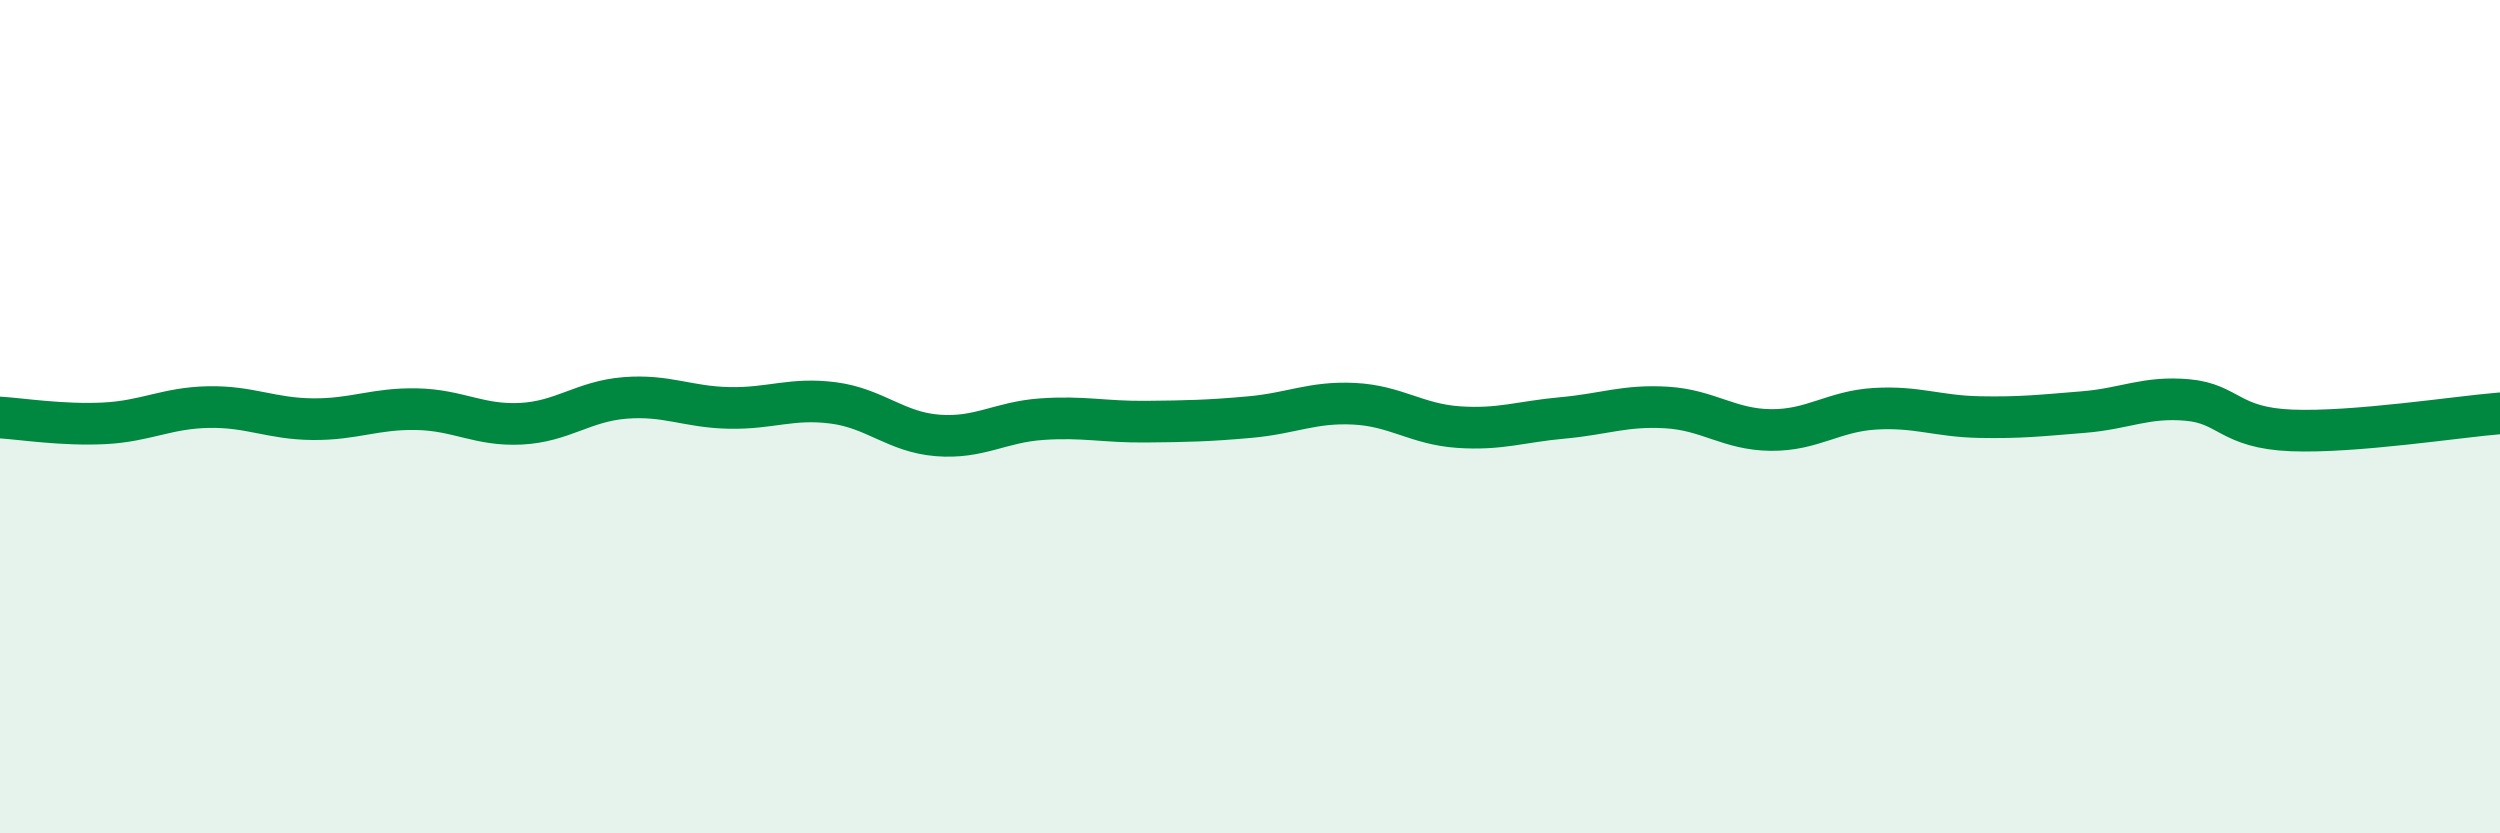
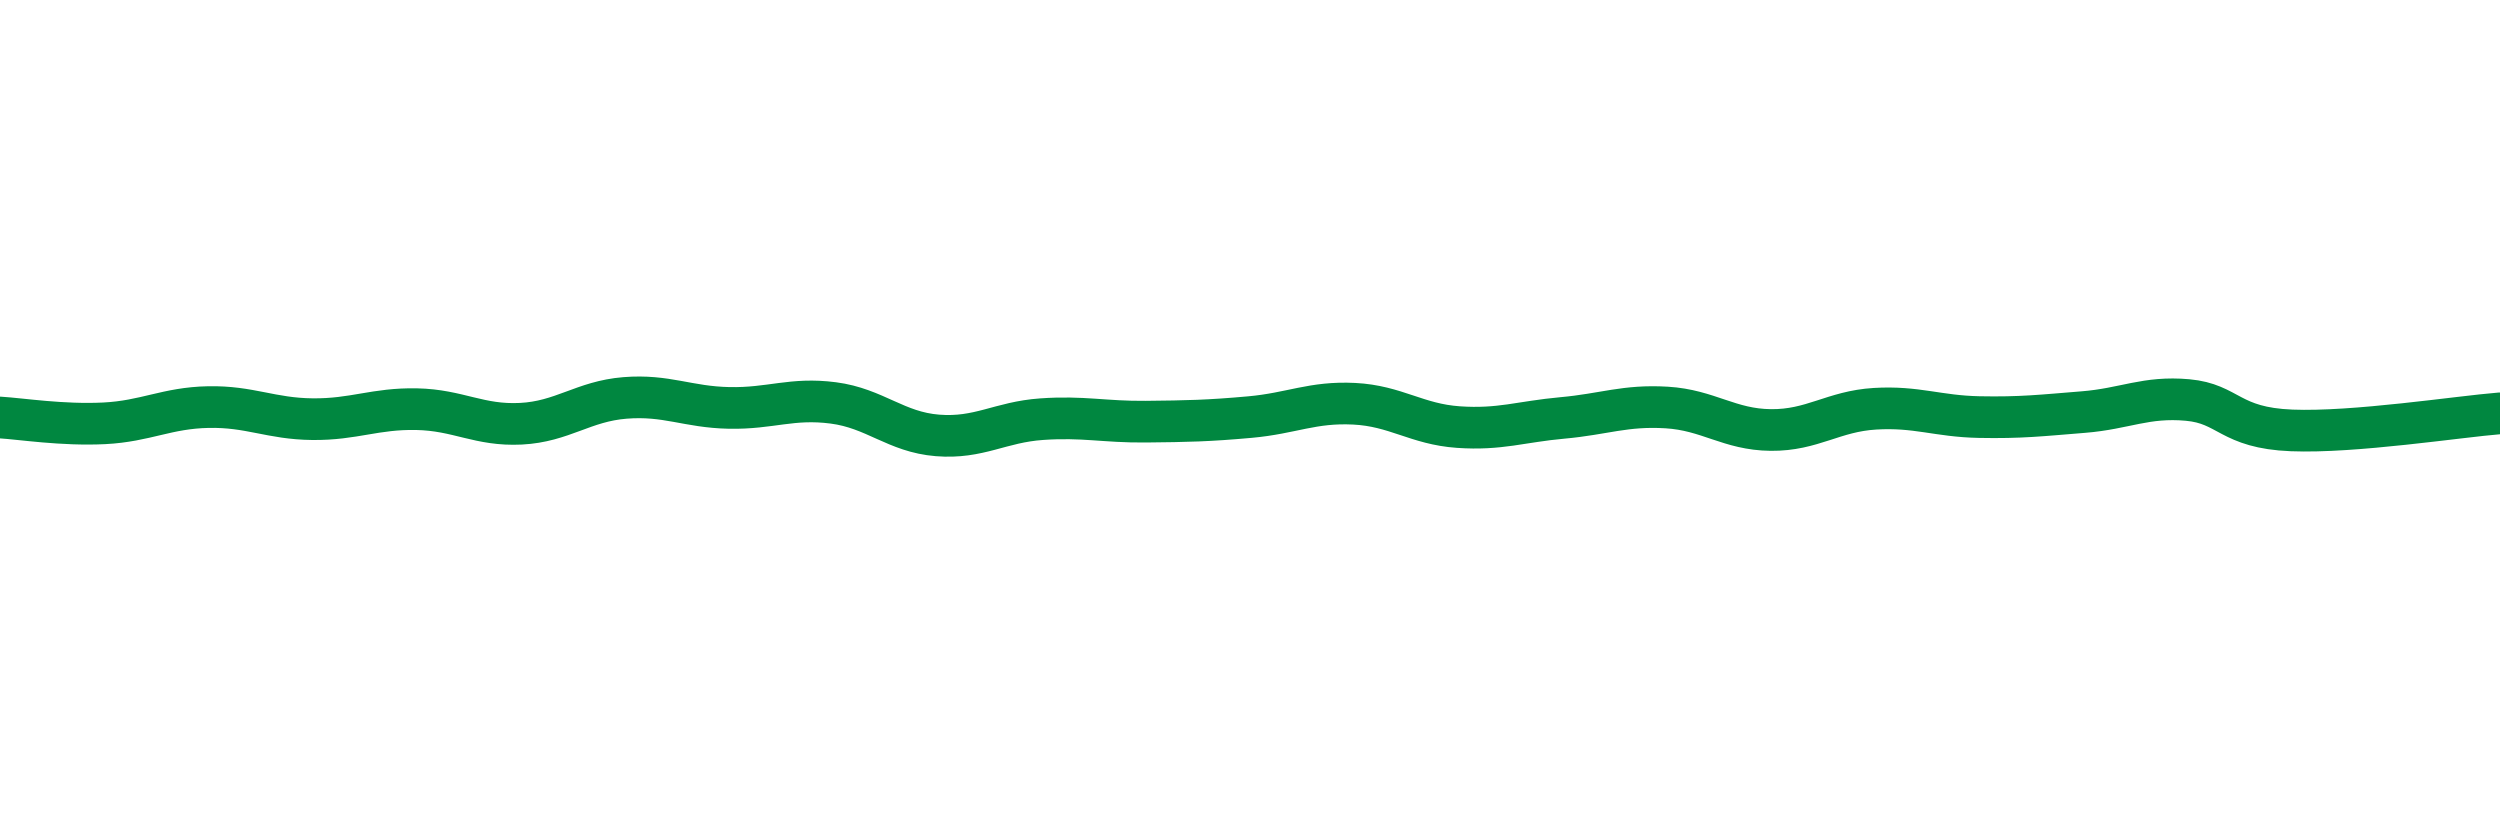
<svg xmlns="http://www.w3.org/2000/svg" width="60" height="20" viewBox="0 0 60 20">
-   <path d="M 0,10.02 C 0.5,10.05 1.5,10.21 2.5,10.16 C 3.5,10.11 4,9.79 5,9.77 C 6,9.75 6.5,10.05 7.5,10.06 C 8.5,10.07 9,9.8 10,9.82 C 11,9.84 11.5,10.22 12.5,10.17 C 13.5,10.12 14,9.63 15,9.55 C 16,9.47 16.5,9.77 17.5,9.79 C 18.5,9.81 19,9.54 20,9.67 C 21,9.8 21.5,10.37 22.5,10.45 C 23.5,10.53 24,10.13 25,10.06 C 26,9.99 26.5,10.13 27.5,10.12 C 28.5,10.11 29,10.1 30,10.01 C 31,9.92 31.5,9.64 32.5,9.69 C 33.5,9.74 34,10.18 35,10.25 C 36,10.32 36.5,10.12 37.5,10.03 C 38.5,9.94 39,9.72 40,9.78 C 41,9.84 41.5,10.31 42.5,10.32 C 43.5,10.33 44,9.87 45,9.81 C 46,9.75 46.5,9.99 47.5,10.01 C 48.5,10.03 49,9.97 50,9.89 C 51,9.81 51.5,9.51 52.5,9.6 C 53.5,9.69 53.5,10.27 55,10.33 C 56.5,10.39 59,10 60,9.92L60 20L0 20Z" fill="#008740" opacity="0.1" stroke-linecap="round" stroke-linejoin="round" />
  <path d="M 0,10.02 C 0.5,10.05 1.5,10.21 2.5,10.16 C 3.5,10.11 4,9.79 5,9.77 C 6,9.75 6.5,10.05 7.5,10.06 C 8.5,10.07 9,9.8 10,9.82 C 11,9.84 11.5,10.22 12.5,10.17 C 13.5,10.12 14,9.63 15,9.55 C 16,9.47 16.5,9.77 17.5,9.79 C 18.5,9.81 19,9.54 20,9.67 C 21,9.8 21.5,10.37 22.5,10.45 C 23.5,10.53 24,10.13 25,10.06 C 26,9.99 26.5,10.13 27.5,10.12 C 28.5,10.11 29,10.1 30,10.01 C 31,9.92 31.5,9.64 32.5,9.69 C 33.5,9.74 34,10.18 35,10.25 C 36,10.32 36.5,10.12 37.5,10.03 C 38.5,9.94 39,9.72 40,9.78 C 41,9.84 41.5,10.31 42.5,10.32 C 43.5,10.33 44,9.87 45,9.81 C 46,9.75 46.5,9.99 47.5,10.01 C 48.5,10.03 49,9.97 50,9.89 C 51,9.81 51.5,9.51 52.5,9.6 C 53.5,9.69 53.5,10.27 55,10.33 C 56.5,10.39 59,10 60,9.92" stroke="#008740" stroke-width="1" fill="none" stroke-linecap="round" stroke-linejoin="round" />
</svg>